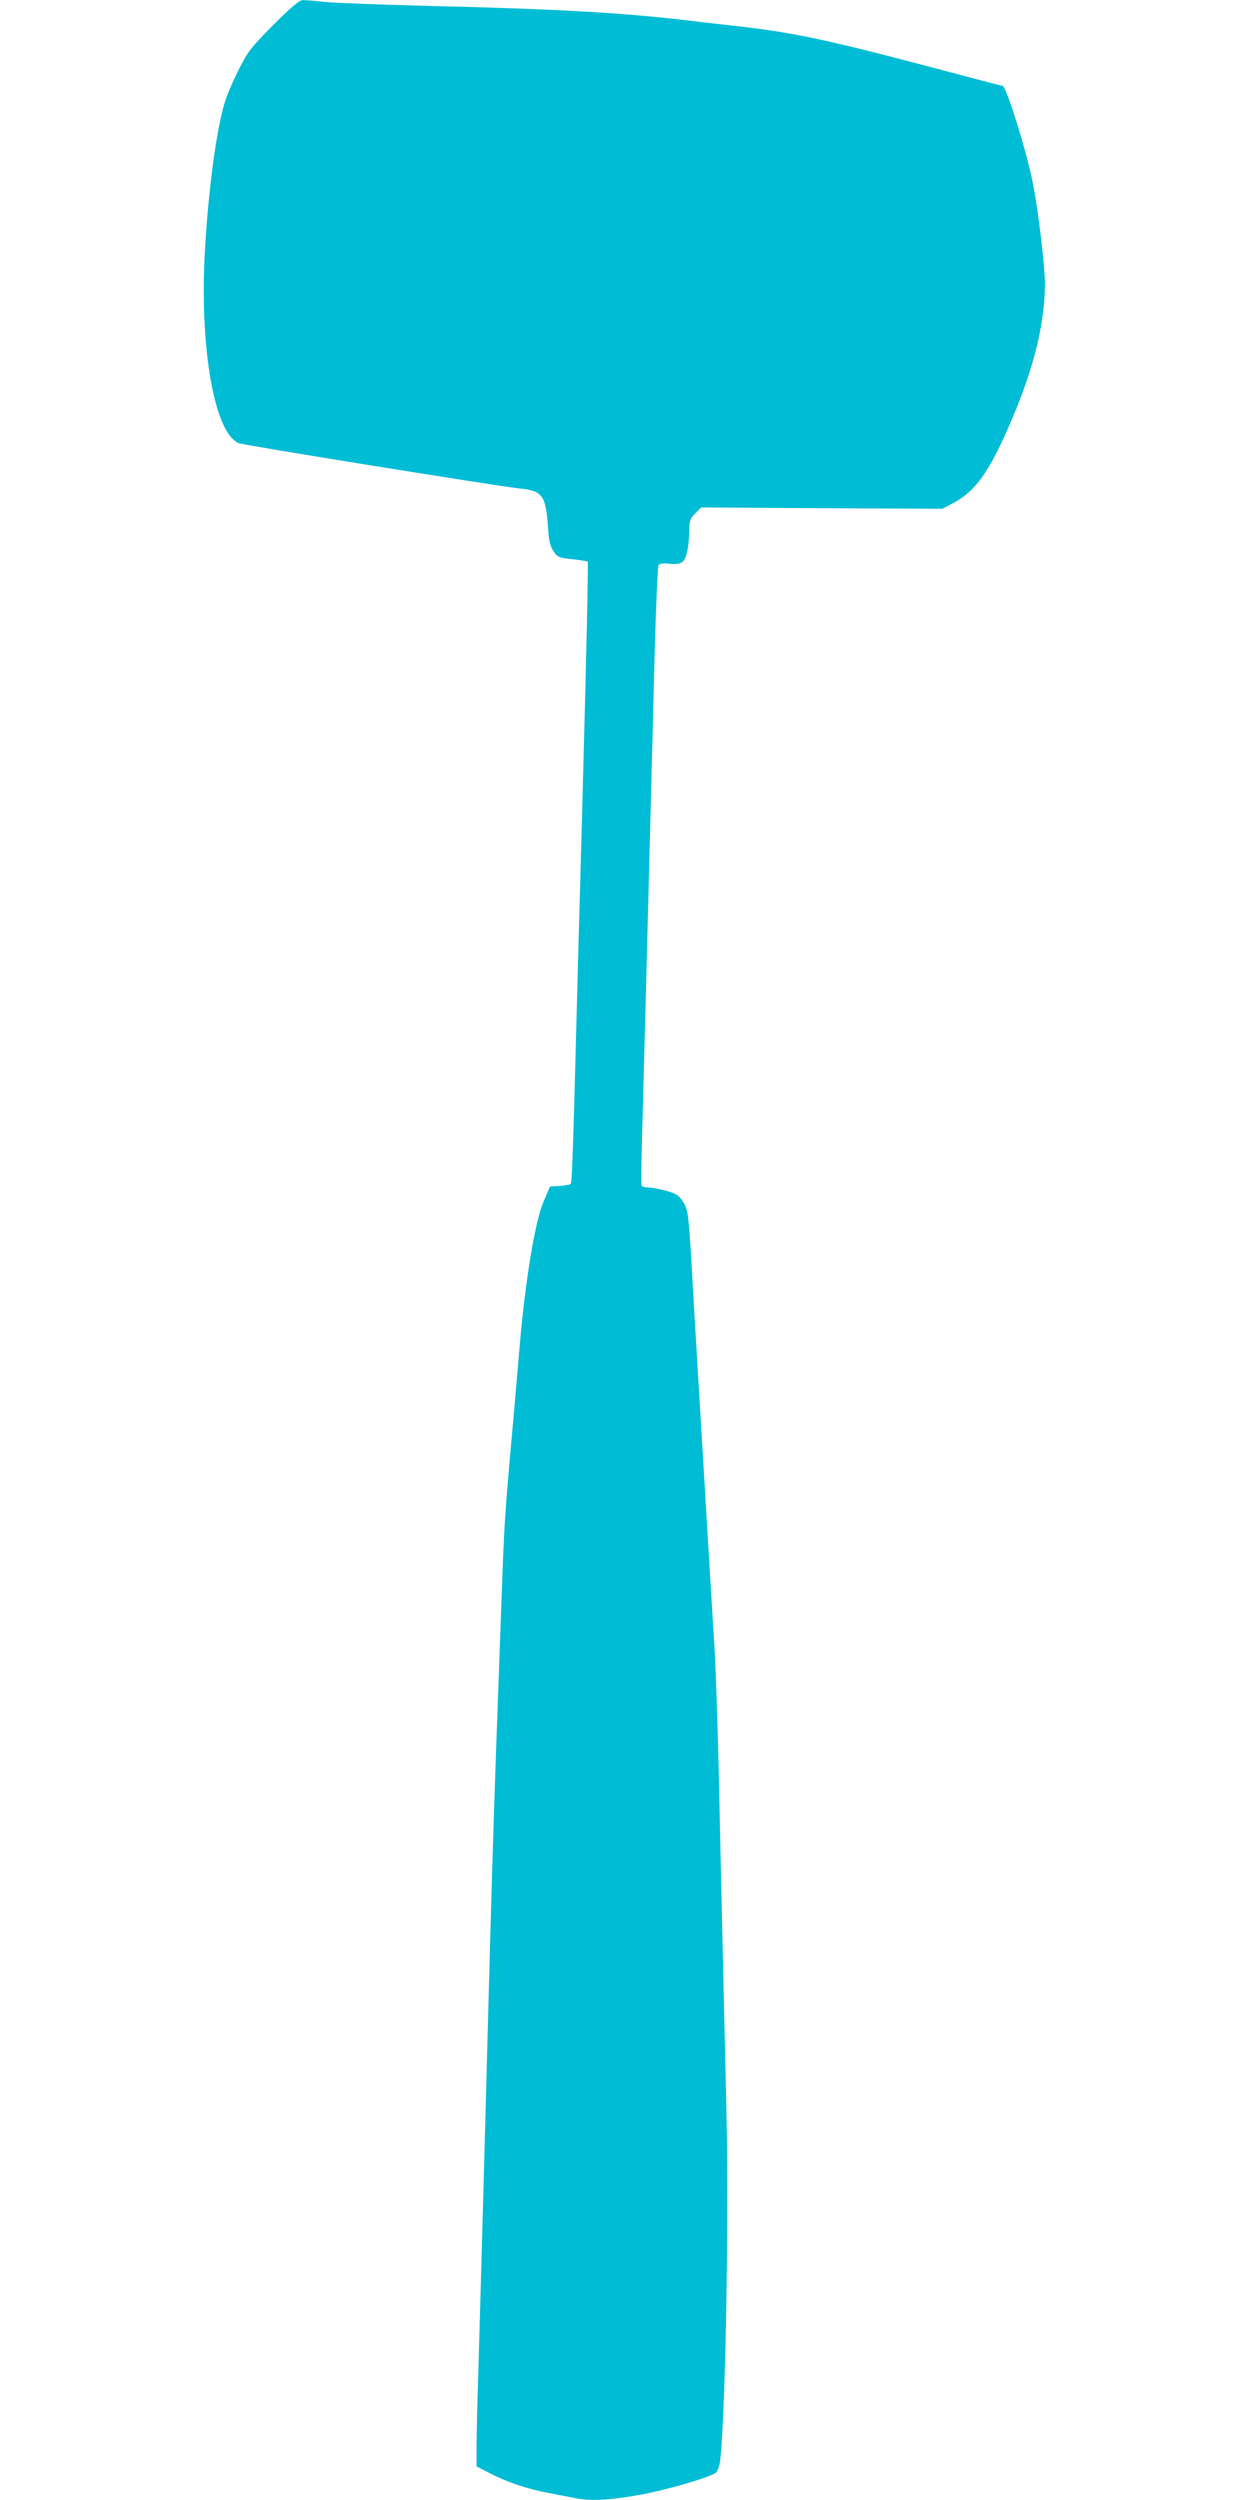
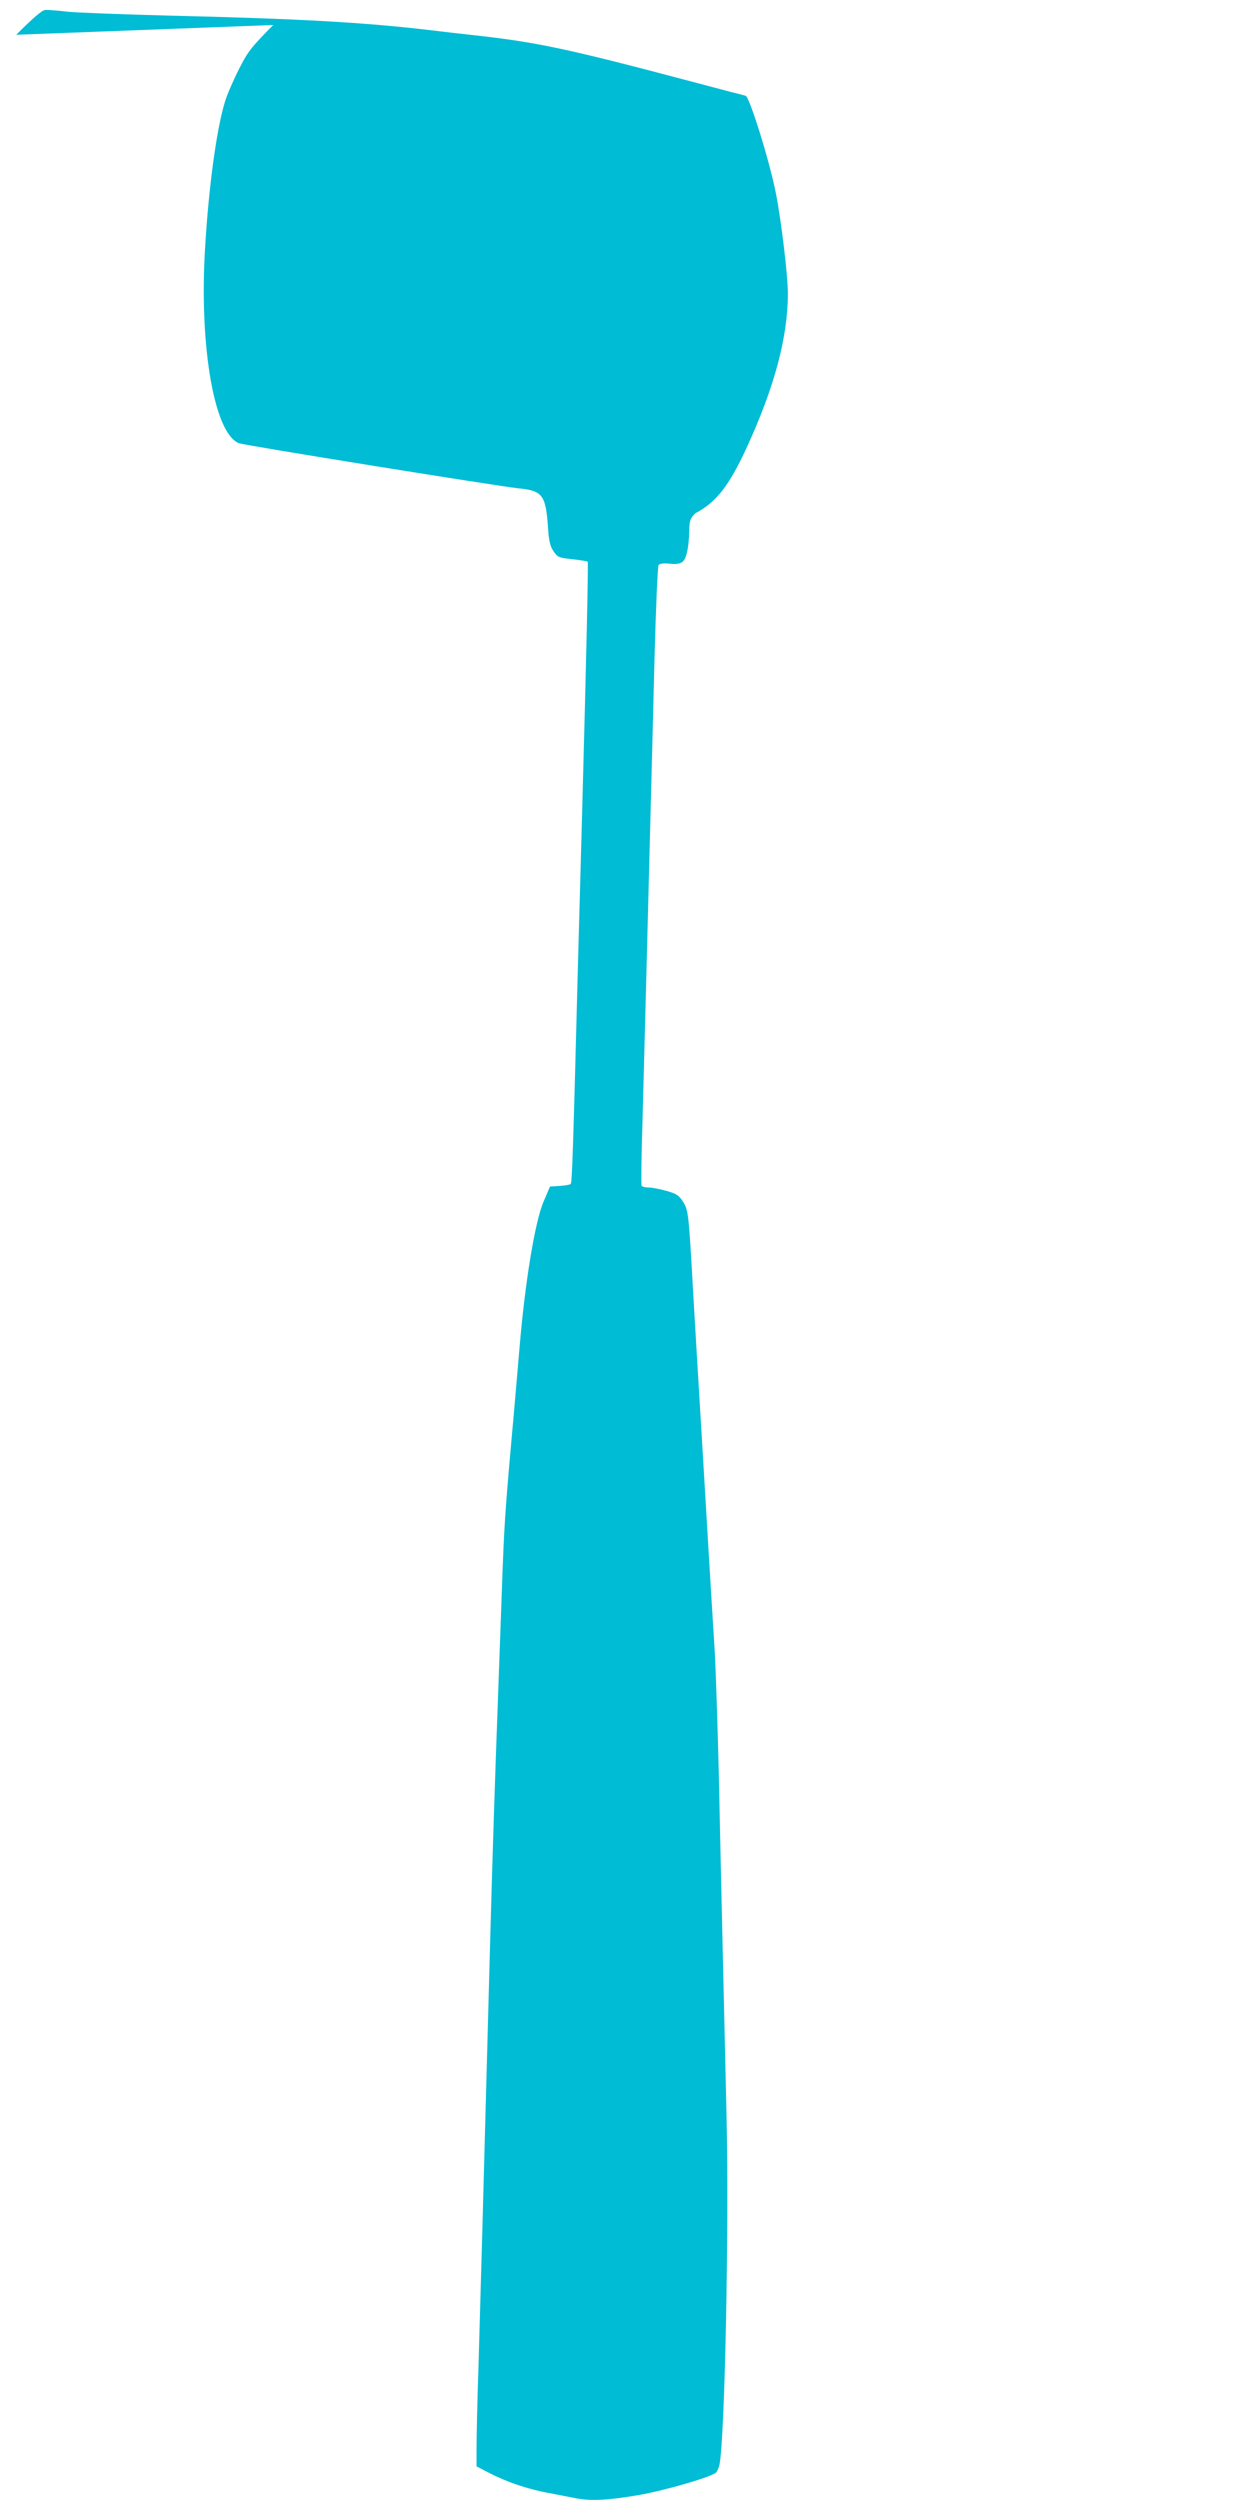
<svg xmlns="http://www.w3.org/2000/svg" version="1.0" width="640pt" height="1280pt" viewBox="0 0 640 1280" preserveAspectRatio="xMidYMid meet">
  <g transform="translate(0,1280) scale(0.1,-0.1)" fill="#00bcd4" stroke="none">
-     <path d="M1399 12672 c-113 -114 -131 -137 -176 -227 -28 -55 -60 -129 -71 -165 -44 -143 -85 -448 -103 -767 -23 -404 25 -788 118 -930 15 -24 40 -47 55 -52 34 -12 1321 -219 1430 -231 126 -12 142 -33 154 -202 4 -67 11 -96 28 -120 20 -31 27 -34 96 -41 41 -5 77 -10 79 -13 4 -4 -7 -493 -29 -1304 -5 -190 -14 -517 -20 -727 -26 -1002 -31 -1148 -38 -1155 -4 -4 -29 -8 -57 -10 l-49 -3 -32 -75 c-45 -103 -96 -417 -124 -750 -12 -140 -30 -352 -41 -470 -34 -383 -38 -450 -49 -760 -6 -168 -15 -417 -20 -555 -16 -428 -29 -835 -40 -1240 -6 -214 -15 -547 -20 -740 -5 -192 -14 -525 -20 -740 -6 -214 -15 -533 -20 -707 -6 -175 -10 -362 -10 -416 l0 -100 68 -35 c87 -45 195 -82 302 -101 47 -9 107 -21 133 -26 78 -16 168 -12 325 15 134 23 368 91 398 115 6 6 14 25 18 42 27 137 49 1204 36 1777 -5 223 -14 615 -20 871 -6 256 -15 661 -20 900 -6 239 -15 512 -20 605 -6 94 -15 240 -20 325 -5 85 -19 310 -30 500 -11 190 -25 415 -30 500 -5 85 -19 313 -30 505 -24 428 -25 438 -54 484 -20 31 -34 40 -85 54 -33 9 -74 17 -90 17 -17 0 -32 4 -36 9 -3 5 -1 159 5 343 5 183 14 524 20 758 6 234 15 583 20 775 5 193 15 562 21 820 7 259 16 475 21 482 6 8 26 10 56 7 32 -4 53 -1 66 9 21 15 34 80 35 165 1 46 5 58 31 84 l30 30 618 -4 617 -3 51 27 c107 56 173 141 262 334 143 310 212 568 212 792 0 87 -33 367 -61 510 -31 162 -137 502 -156 502 -2 0 -125 32 -271 71 -641 170 -796 203 -1122 239 -58 6 -159 18 -225 26 -332 39 -659 58 -1330 74 -236 6 -471 15 -522 20 -51 6 -103 10 -115 9 -16 0 -64 -42 -149 -127z" />
+     <path d="M1399 12672 c-113 -114 -131 -137 -176 -227 -28 -55 -60 -129 -71 -165 -44 -143 -85 -448 -103 -767 -23 -404 25 -788 118 -930 15 -24 40 -47 55 -52 34 -12 1321 -219 1430 -231 126 -12 142 -33 154 -202 4 -67 11 -96 28 -120 20 -31 27 -34 96 -41 41 -5 77 -10 79 -13 4 -4 -7 -493 -29 -1304 -5 -190 -14 -517 -20 -727 -26 -1002 -31 -1148 -38 -1155 -4 -4 -29 -8 -57 -10 l-49 -3 -32 -75 c-45 -103 -96 -417 -124 -750 -12 -140 -30 -352 -41 -470 -34 -383 -38 -450 -49 -760 -6 -168 -15 -417 -20 -555 -16 -428 -29 -835 -40 -1240 -6 -214 -15 -547 -20 -740 -5 -192 -14 -525 -20 -740 -6 -214 -15 -533 -20 -707 -6 -175 -10 -362 -10 -416 l0 -100 68 -35 c87 -45 195 -82 302 -101 47 -9 107 -21 133 -26 78 -16 168 -12 325 15 134 23 368 91 398 115 6 6 14 25 18 42 27 137 49 1204 36 1777 -5 223 -14 615 -20 871 -6 256 -15 661 -20 900 -6 239 -15 512 -20 605 -6 94 -15 240 -20 325 -5 85 -19 310 -30 500 -11 190 -25 415 -30 500 -5 85 -19 313 -30 505 -24 428 -25 438 -54 484 -20 31 -34 40 -85 54 -33 9 -74 17 -90 17 -17 0 -32 4 -36 9 -3 5 -1 159 5 343 5 183 14 524 20 758 6 234 15 583 20 775 5 193 15 562 21 820 7 259 16 475 21 482 6 8 26 10 56 7 32 -4 53 -1 66 9 21 15 34 80 35 165 1 46 5 58 31 84 c107 56 173 141 262 334 143 310 212 568 212 792 0 87 -33 367 -61 510 -31 162 -137 502 -156 502 -2 0 -125 32 -271 71 -641 170 -796 203 -1122 239 -58 6 -159 18 -225 26 -332 39 -659 58 -1330 74 -236 6 -471 15 -522 20 -51 6 -103 10 -115 9 -16 0 -64 -42 -149 -127z" />
  </g>
</svg>